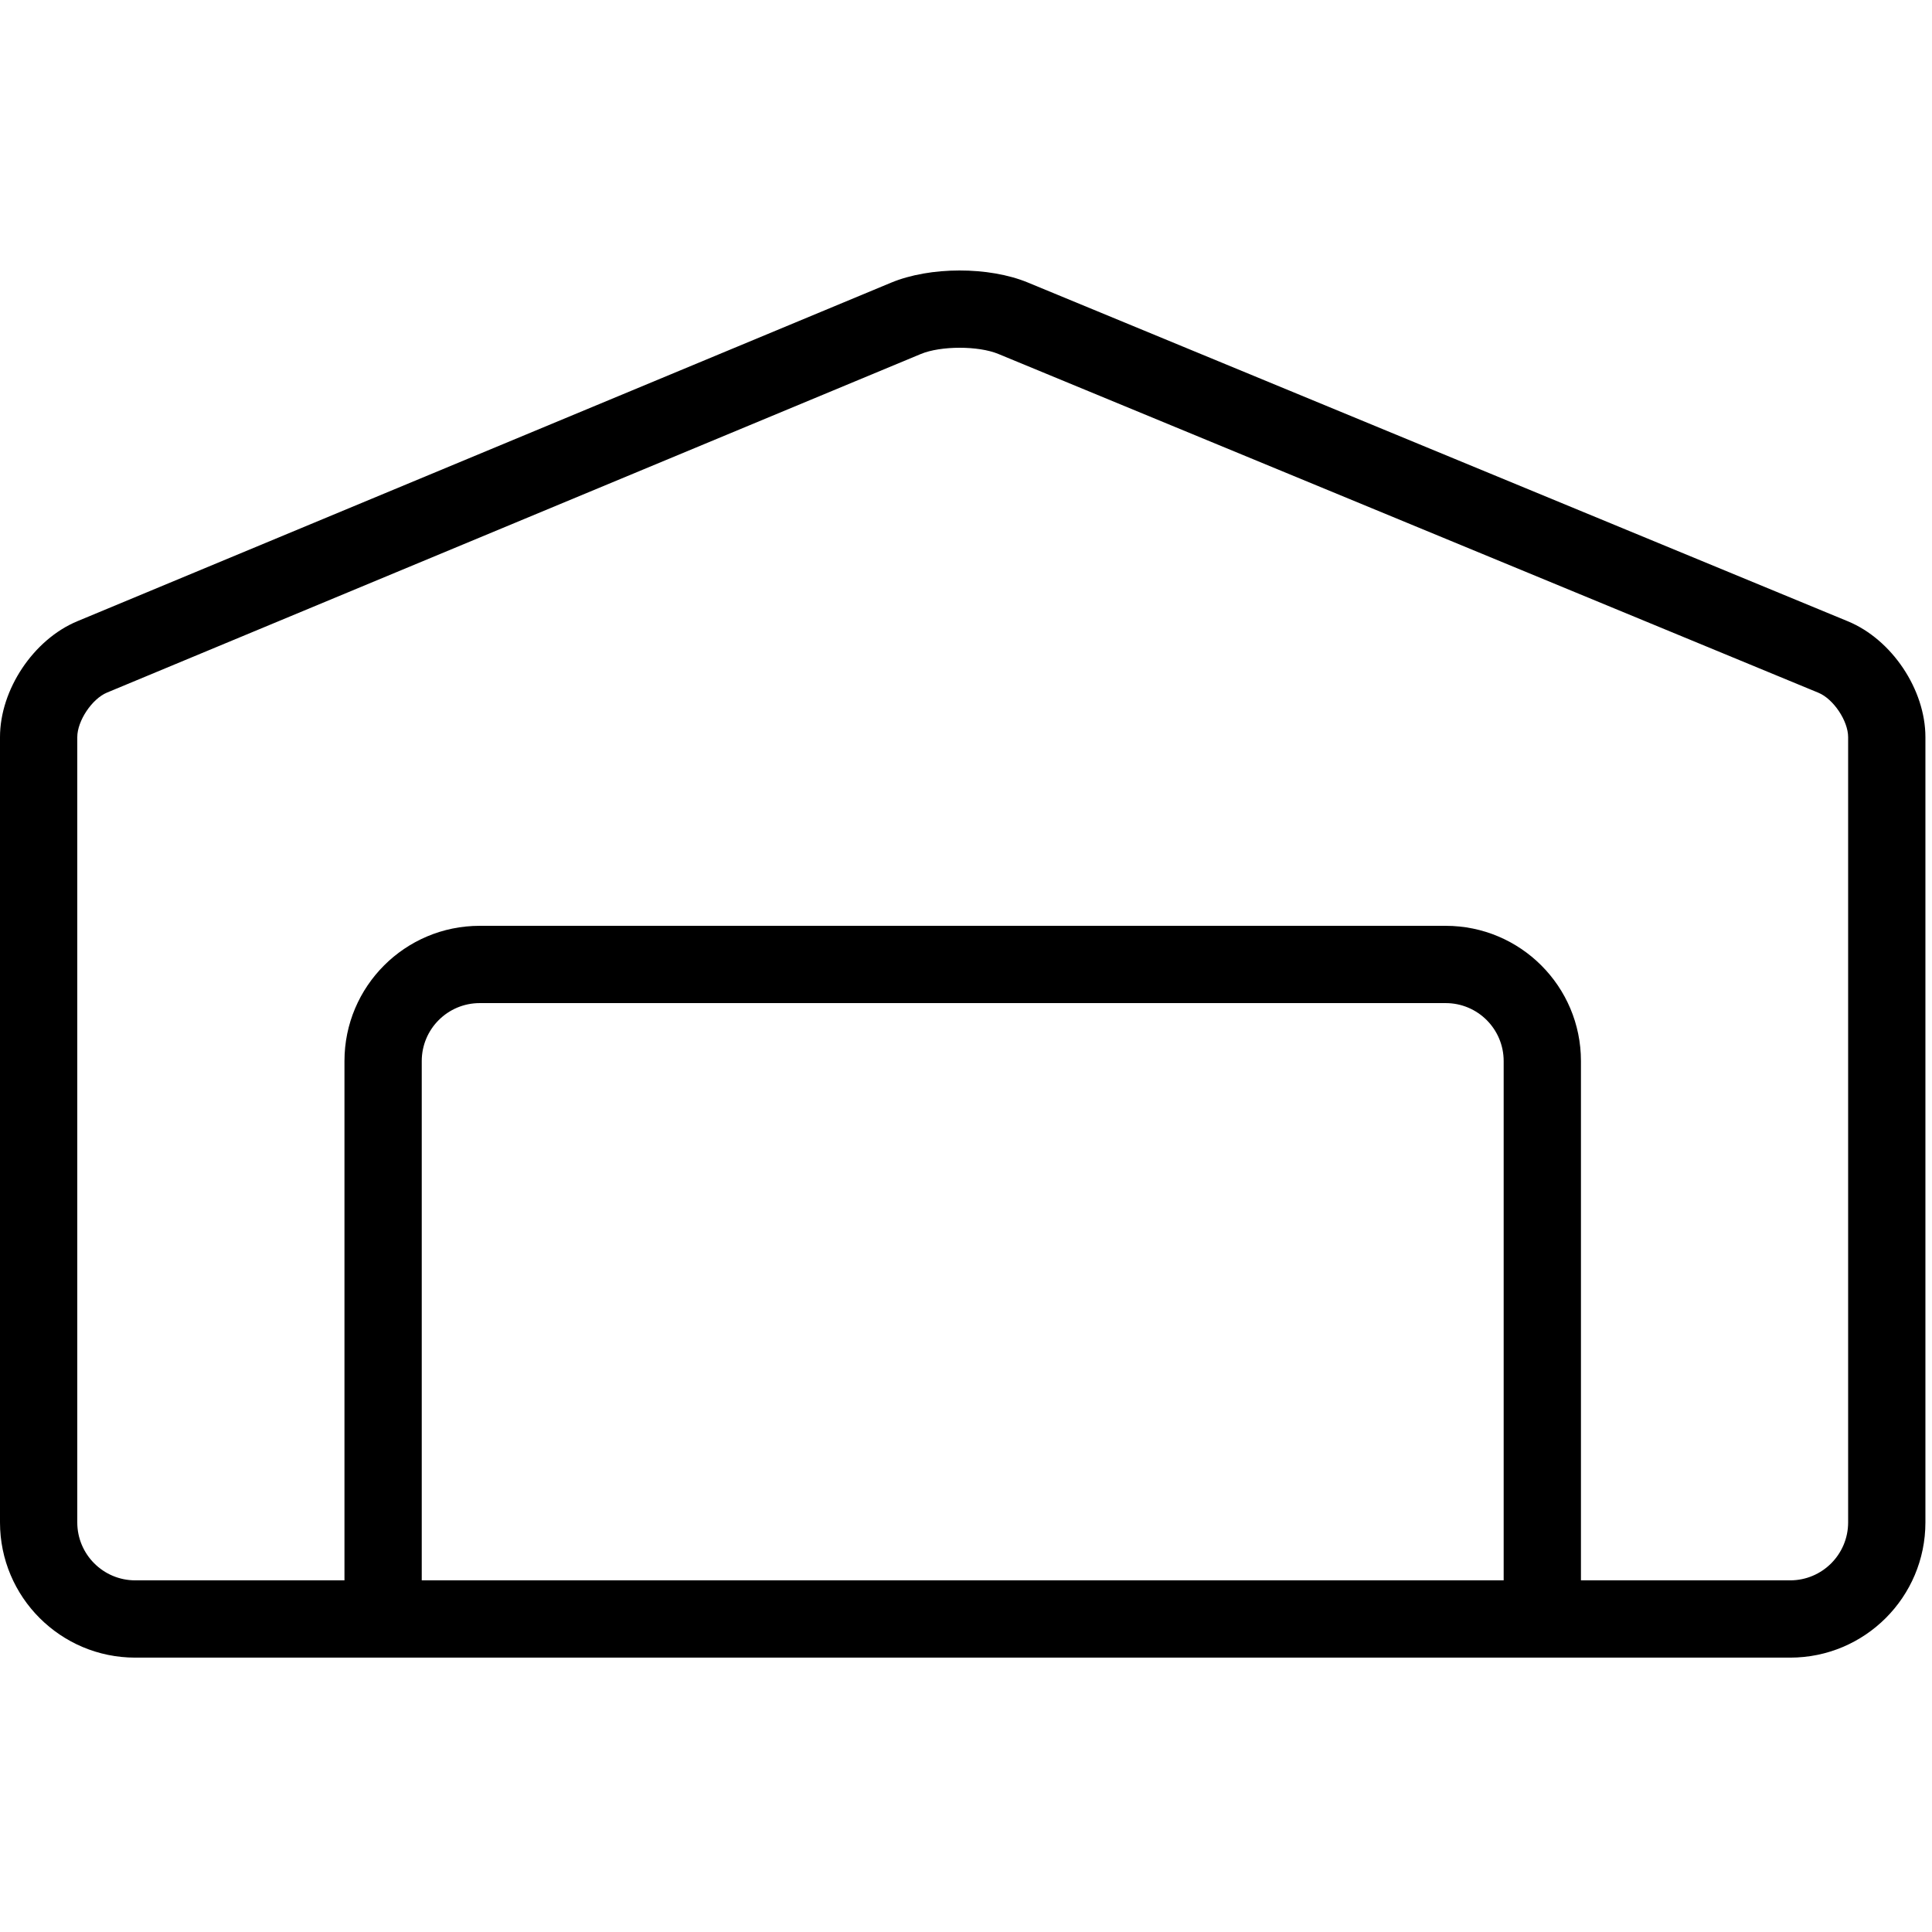
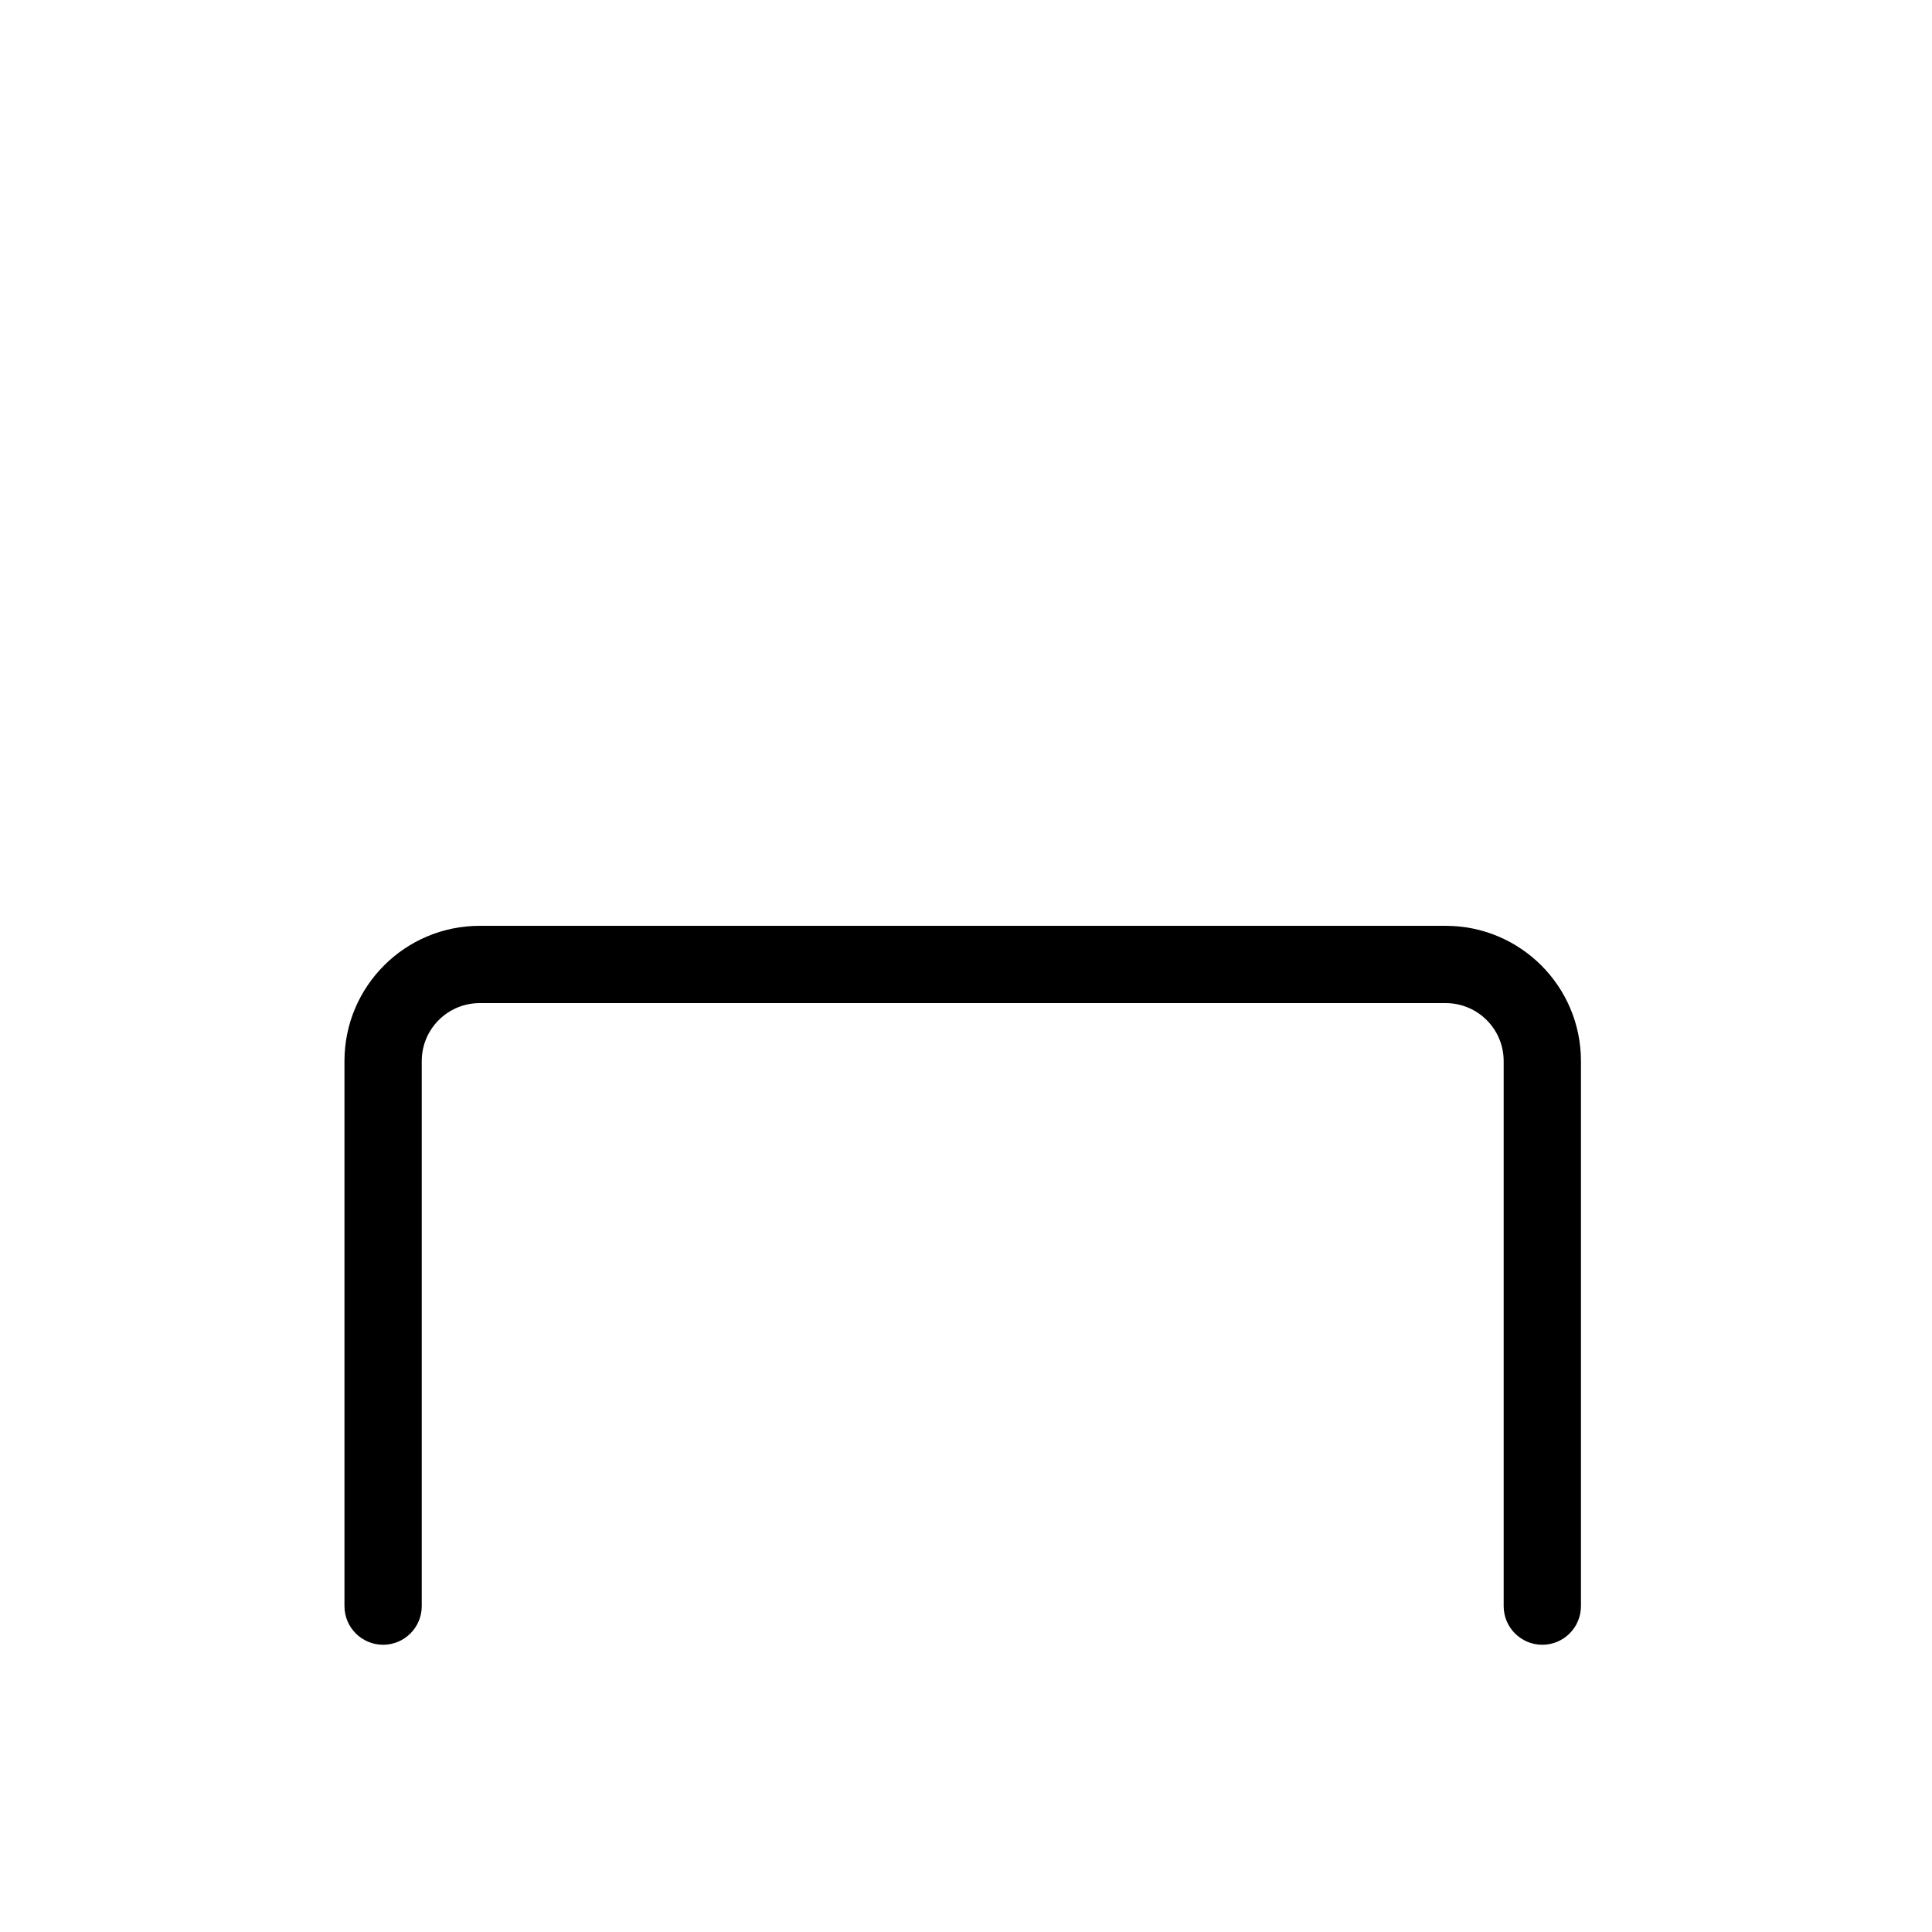
<svg xmlns="http://www.w3.org/2000/svg" fill="#000000" width="800px" height="800px" viewBox="0 0 1024 1024">
-   <path d="M948.828 837.618c16.962 0 30.72-13.758 30.72-30.72V390.693c0-8.603-7.779-20.23-15.735-23.516L529.105 187.588c-10.592-4.376-30.496-4.351-41.074.052L56.711 367.086c-7.967 3.315-15.751 14.982-15.751 23.607v416.205c0 16.962 13.758 30.72 30.72 30.72h877.148zm0 40.96H71.68c-39.583 0-71.68-32.097-71.68-71.68V390.693c0-25.169 17.737-51.757 40.978-61.425l431.315-179.444c20.615-8.582 51.809-8.62 72.451-.093L979.452 329.32c23.279 9.617 41.056 36.187 41.056 61.373v416.205c0 39.583-32.097 71.68-71.68 71.68z" />
  <path d="M223.534 851.277V562.386c0-16.962 13.758-30.72 30.72-30.72h512c16.962 0 30.72 13.758 30.72 30.72v288.891c0 11.311 9.169 20.48 20.48 20.48s20.48-9.169 20.48-20.48V562.386c0-39.583-32.097-71.68-71.68-71.68h-512c-39.583 0-71.68 32.097-71.68 71.68v288.891c0 11.311 9.169 20.48 20.48 20.48s20.48-9.169 20.48-20.48z" />
</svg>